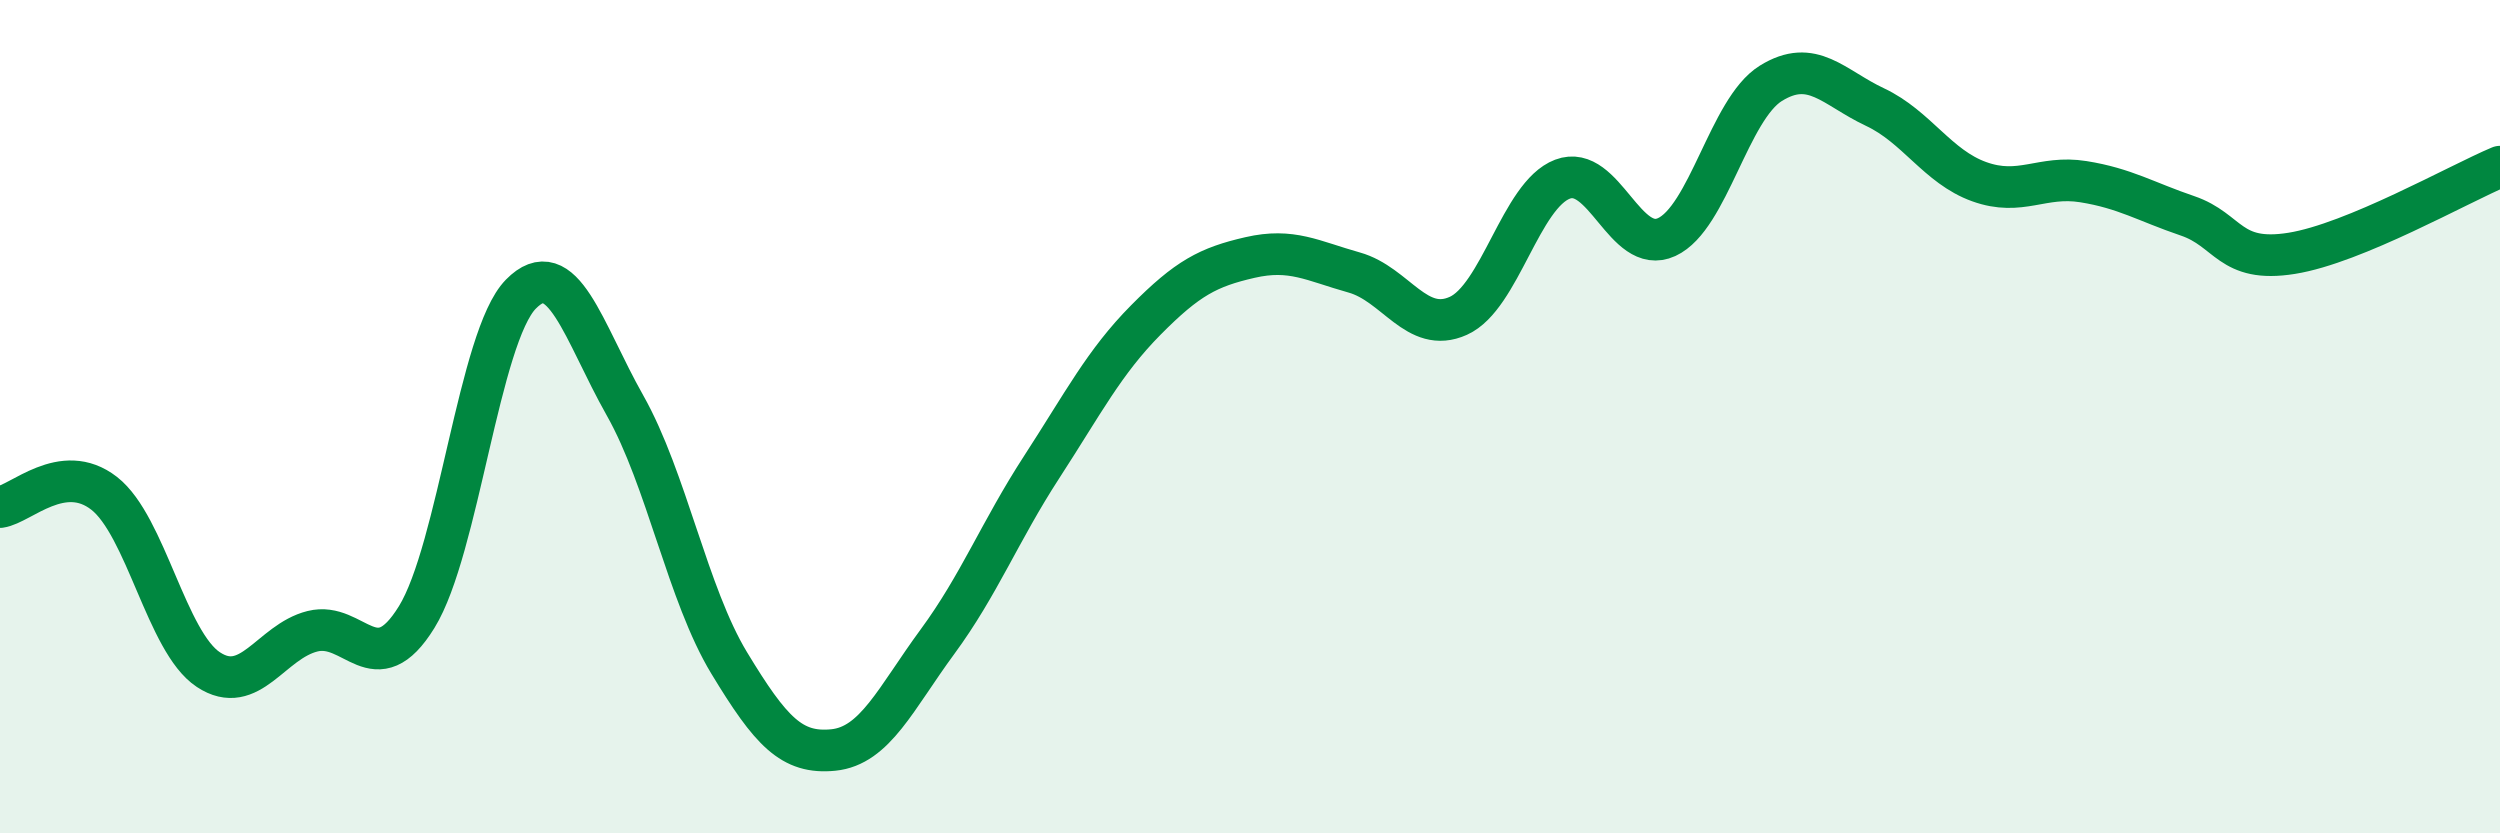
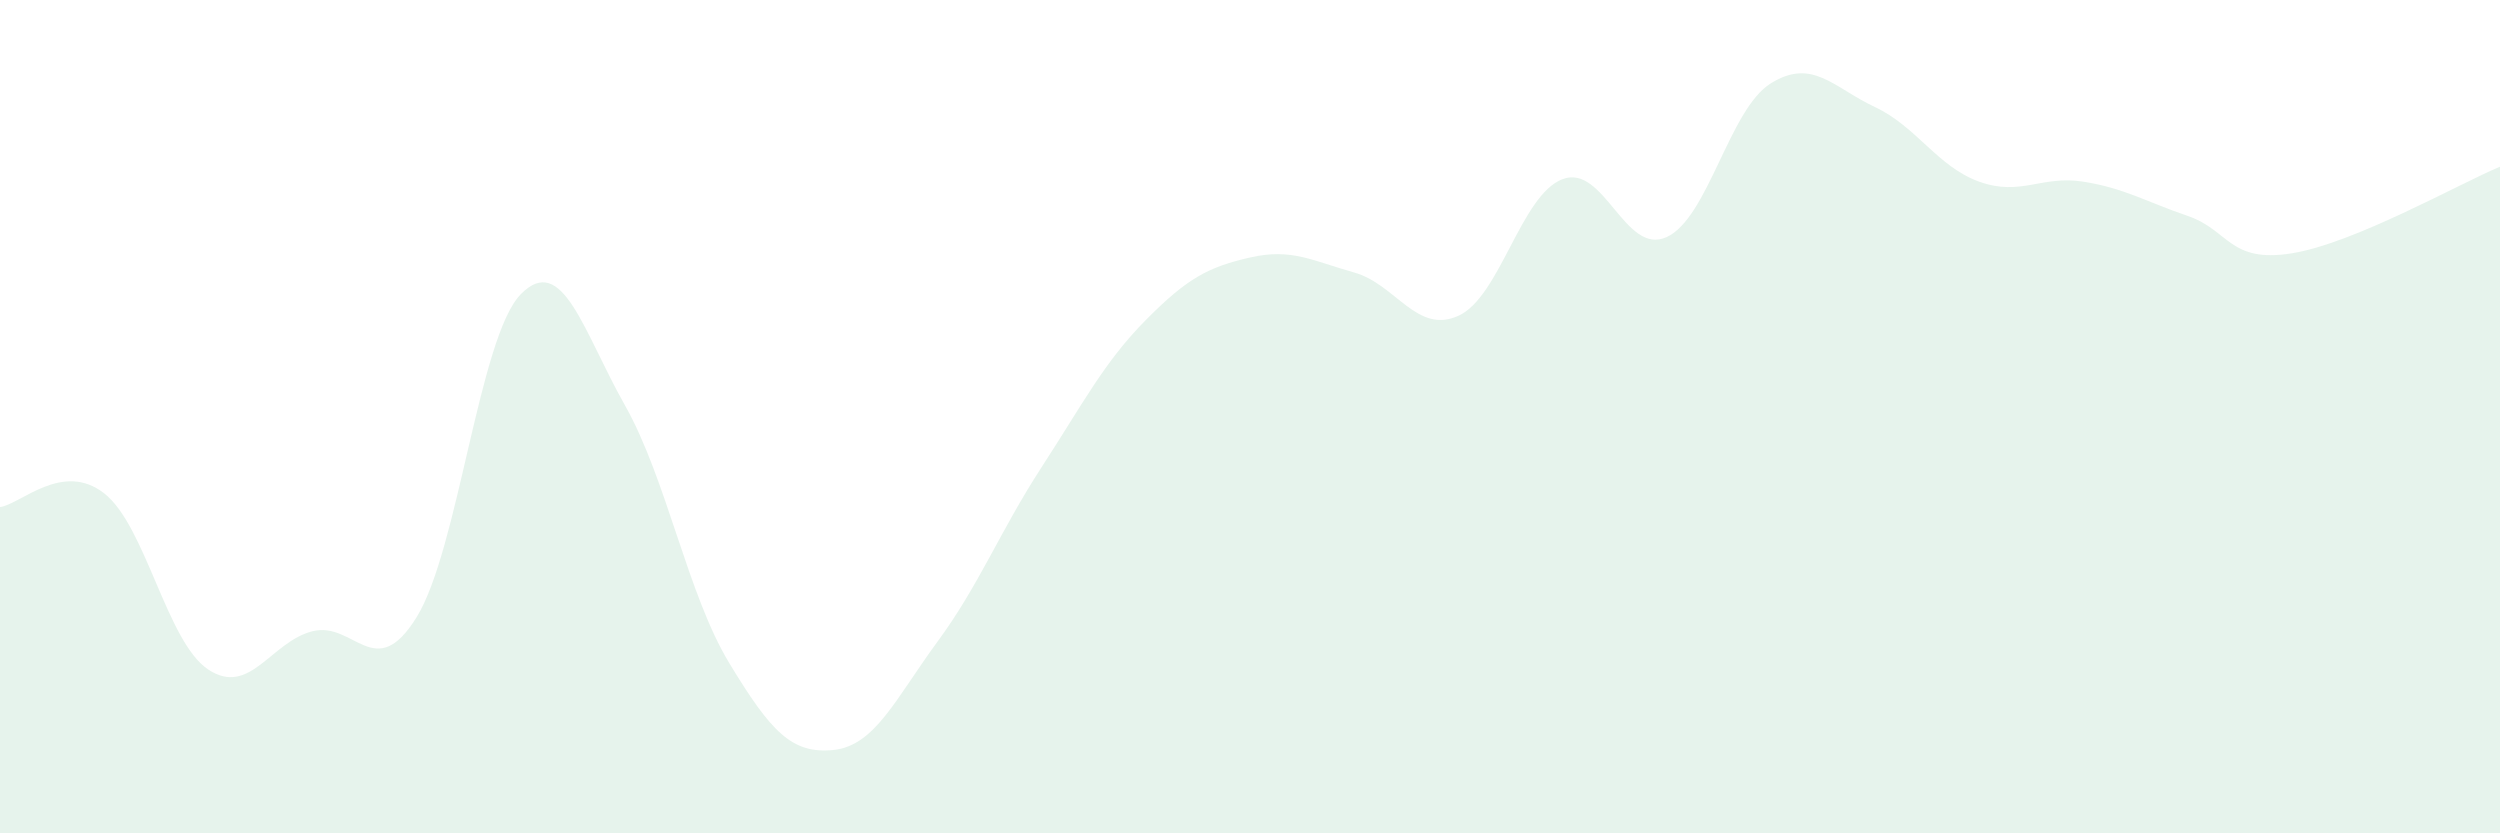
<svg xmlns="http://www.w3.org/2000/svg" width="60" height="20" viewBox="0 0 60 20">
  <path d="M 0,12.17 C 0.5,12.1 1.5,11.06 2.5,11.84 C 3.5,12.62 4,15.41 5,16.07 C 6,16.73 6.5,15.4 7.5,15.15 C 8.5,14.9 9,16.43 10,14.81 C 11,13.19 11.5,8.08 12.5,7.06 C 13.5,6.04 14,7.96 15,9.73 C 16,11.5 16.5,14.26 17.5,15.91 C 18.5,17.56 19,18.1 20,18 C 21,17.9 21.5,16.76 22.5,15.4 C 23.5,14.04 24,12.75 25,11.21 C 26,9.67 26.5,8.69 27.5,7.68 C 28.5,6.67 29,6.41 30,6.18 C 31,5.95 31.5,6.26 32.5,6.54 C 33.5,6.82 34,8.03 35,7.58 C 36,7.13 36.5,4.68 37.5,4.3 C 38.5,3.92 39,6.15 40,5.69 C 41,5.23 41.5,2.62 42.5,2 C 43.5,1.38 44,2.1 45,2.57 C 46,3.04 46.5,4 47.5,4.36 C 48.5,4.72 49,4.2 50,4.36 C 51,4.52 51.5,4.84 52.5,5.18 C 53.5,5.52 53.5,6.32 55,6.08 C 56.5,5.84 59,4.42 60,4L60 20L0 20Z" fill="#008740" opacity="0.1" stroke-linecap="round" stroke-linejoin="round" />
-   <path d="M 0,12.17 C 0.5,12.1 1.5,11.06 2.5,11.84 C 3.5,12.62 4,15.41 5,16.07 C 6,16.73 6.5,15.4 7.5,15.15 C 8.5,14.9 9,16.43 10,14.81 C 11,13.19 11.5,8.08 12.5,7.06 C 13.5,6.04 14,7.96 15,9.73 C 16,11.5 16.5,14.26 17.5,15.91 C 18.5,17.56 19,18.1 20,18 C 21,17.9 21.5,16.76 22.5,15.4 C 23.5,14.04 24,12.75 25,11.21 C 26,9.67 26.5,8.69 27.5,7.68 C 28.5,6.67 29,6.41 30,6.18 C 31,5.95 31.5,6.26 32.5,6.54 C 33.5,6.82 34,8.03 35,7.58 C 36,7.13 36.5,4.68 37.5,4.3 C 38.5,3.92 39,6.15 40,5.69 C 41,5.23 41.5,2.62 42.5,2 C 43.5,1.38 44,2.1 45,2.57 C 46,3.04 46.5,4 47.5,4.36 C 48.5,4.72 49,4.2 50,4.36 C 51,4.52 51.5,4.84 52.5,5.18 C 53.5,5.52 53.5,6.32 55,6.08 C 56.5,5.84 59,4.42 60,4" stroke="#008740" stroke-width="1" fill="none" stroke-linecap="round" stroke-linejoin="round" />
</svg>